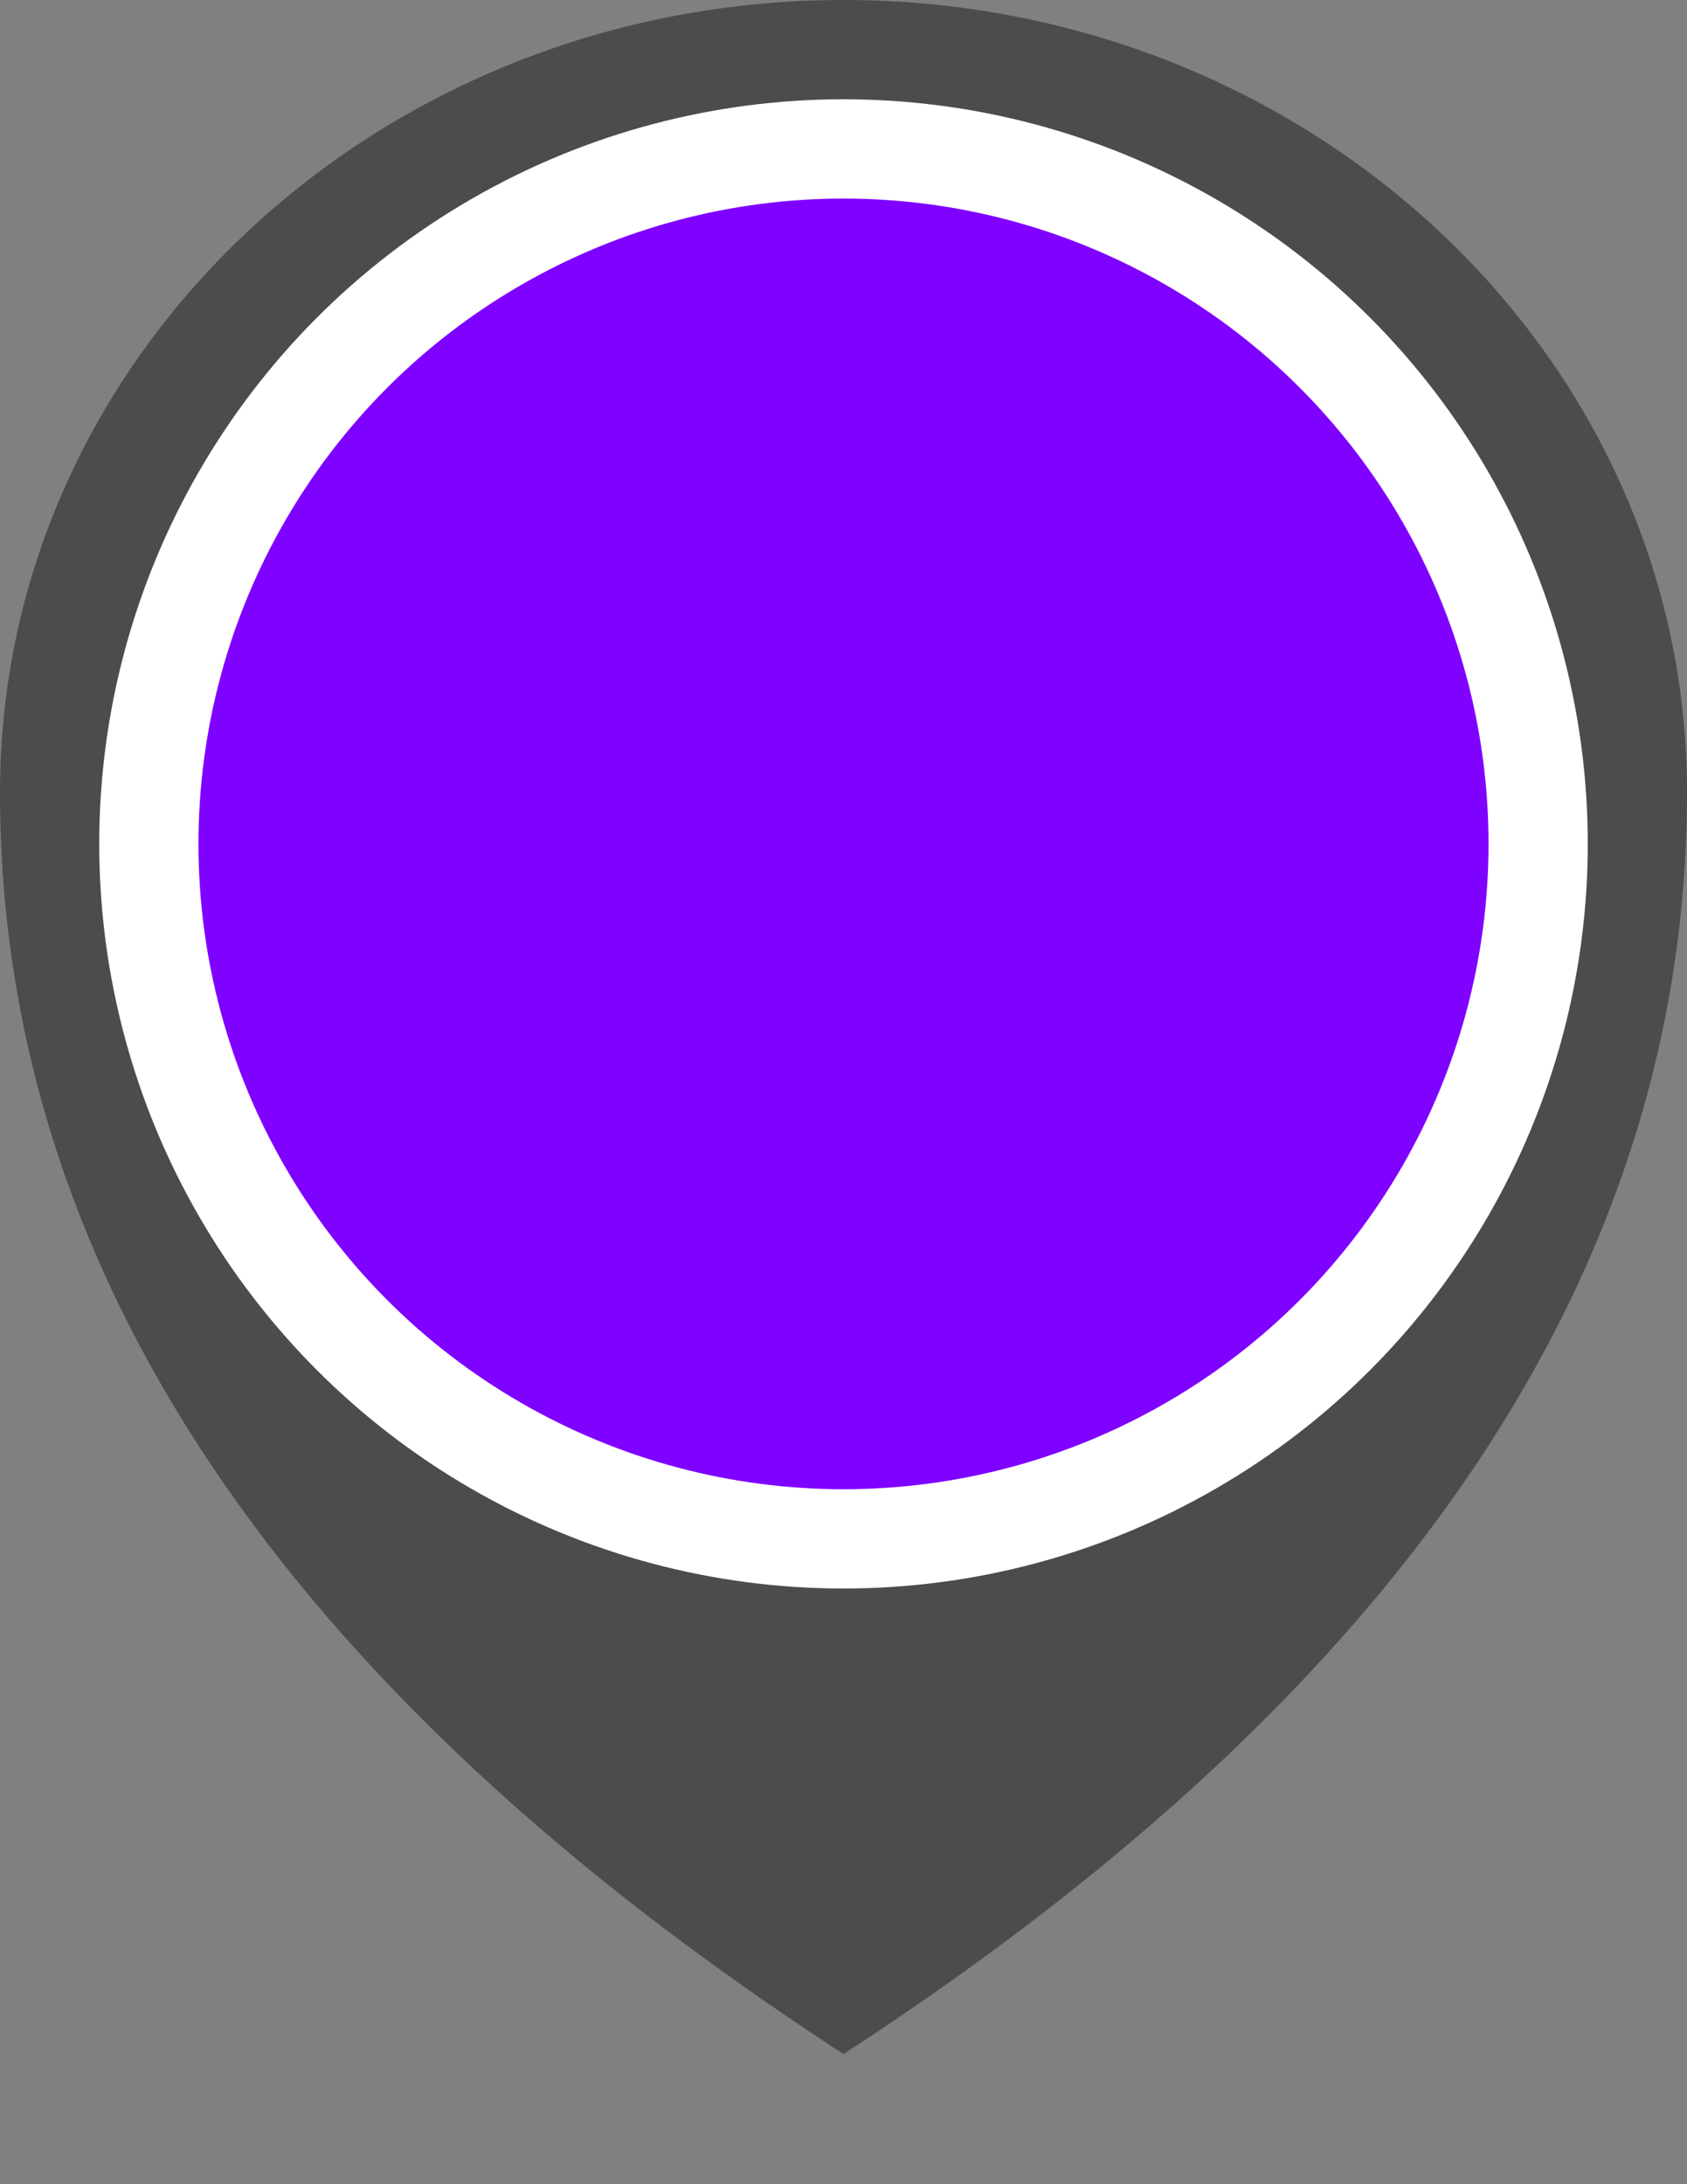
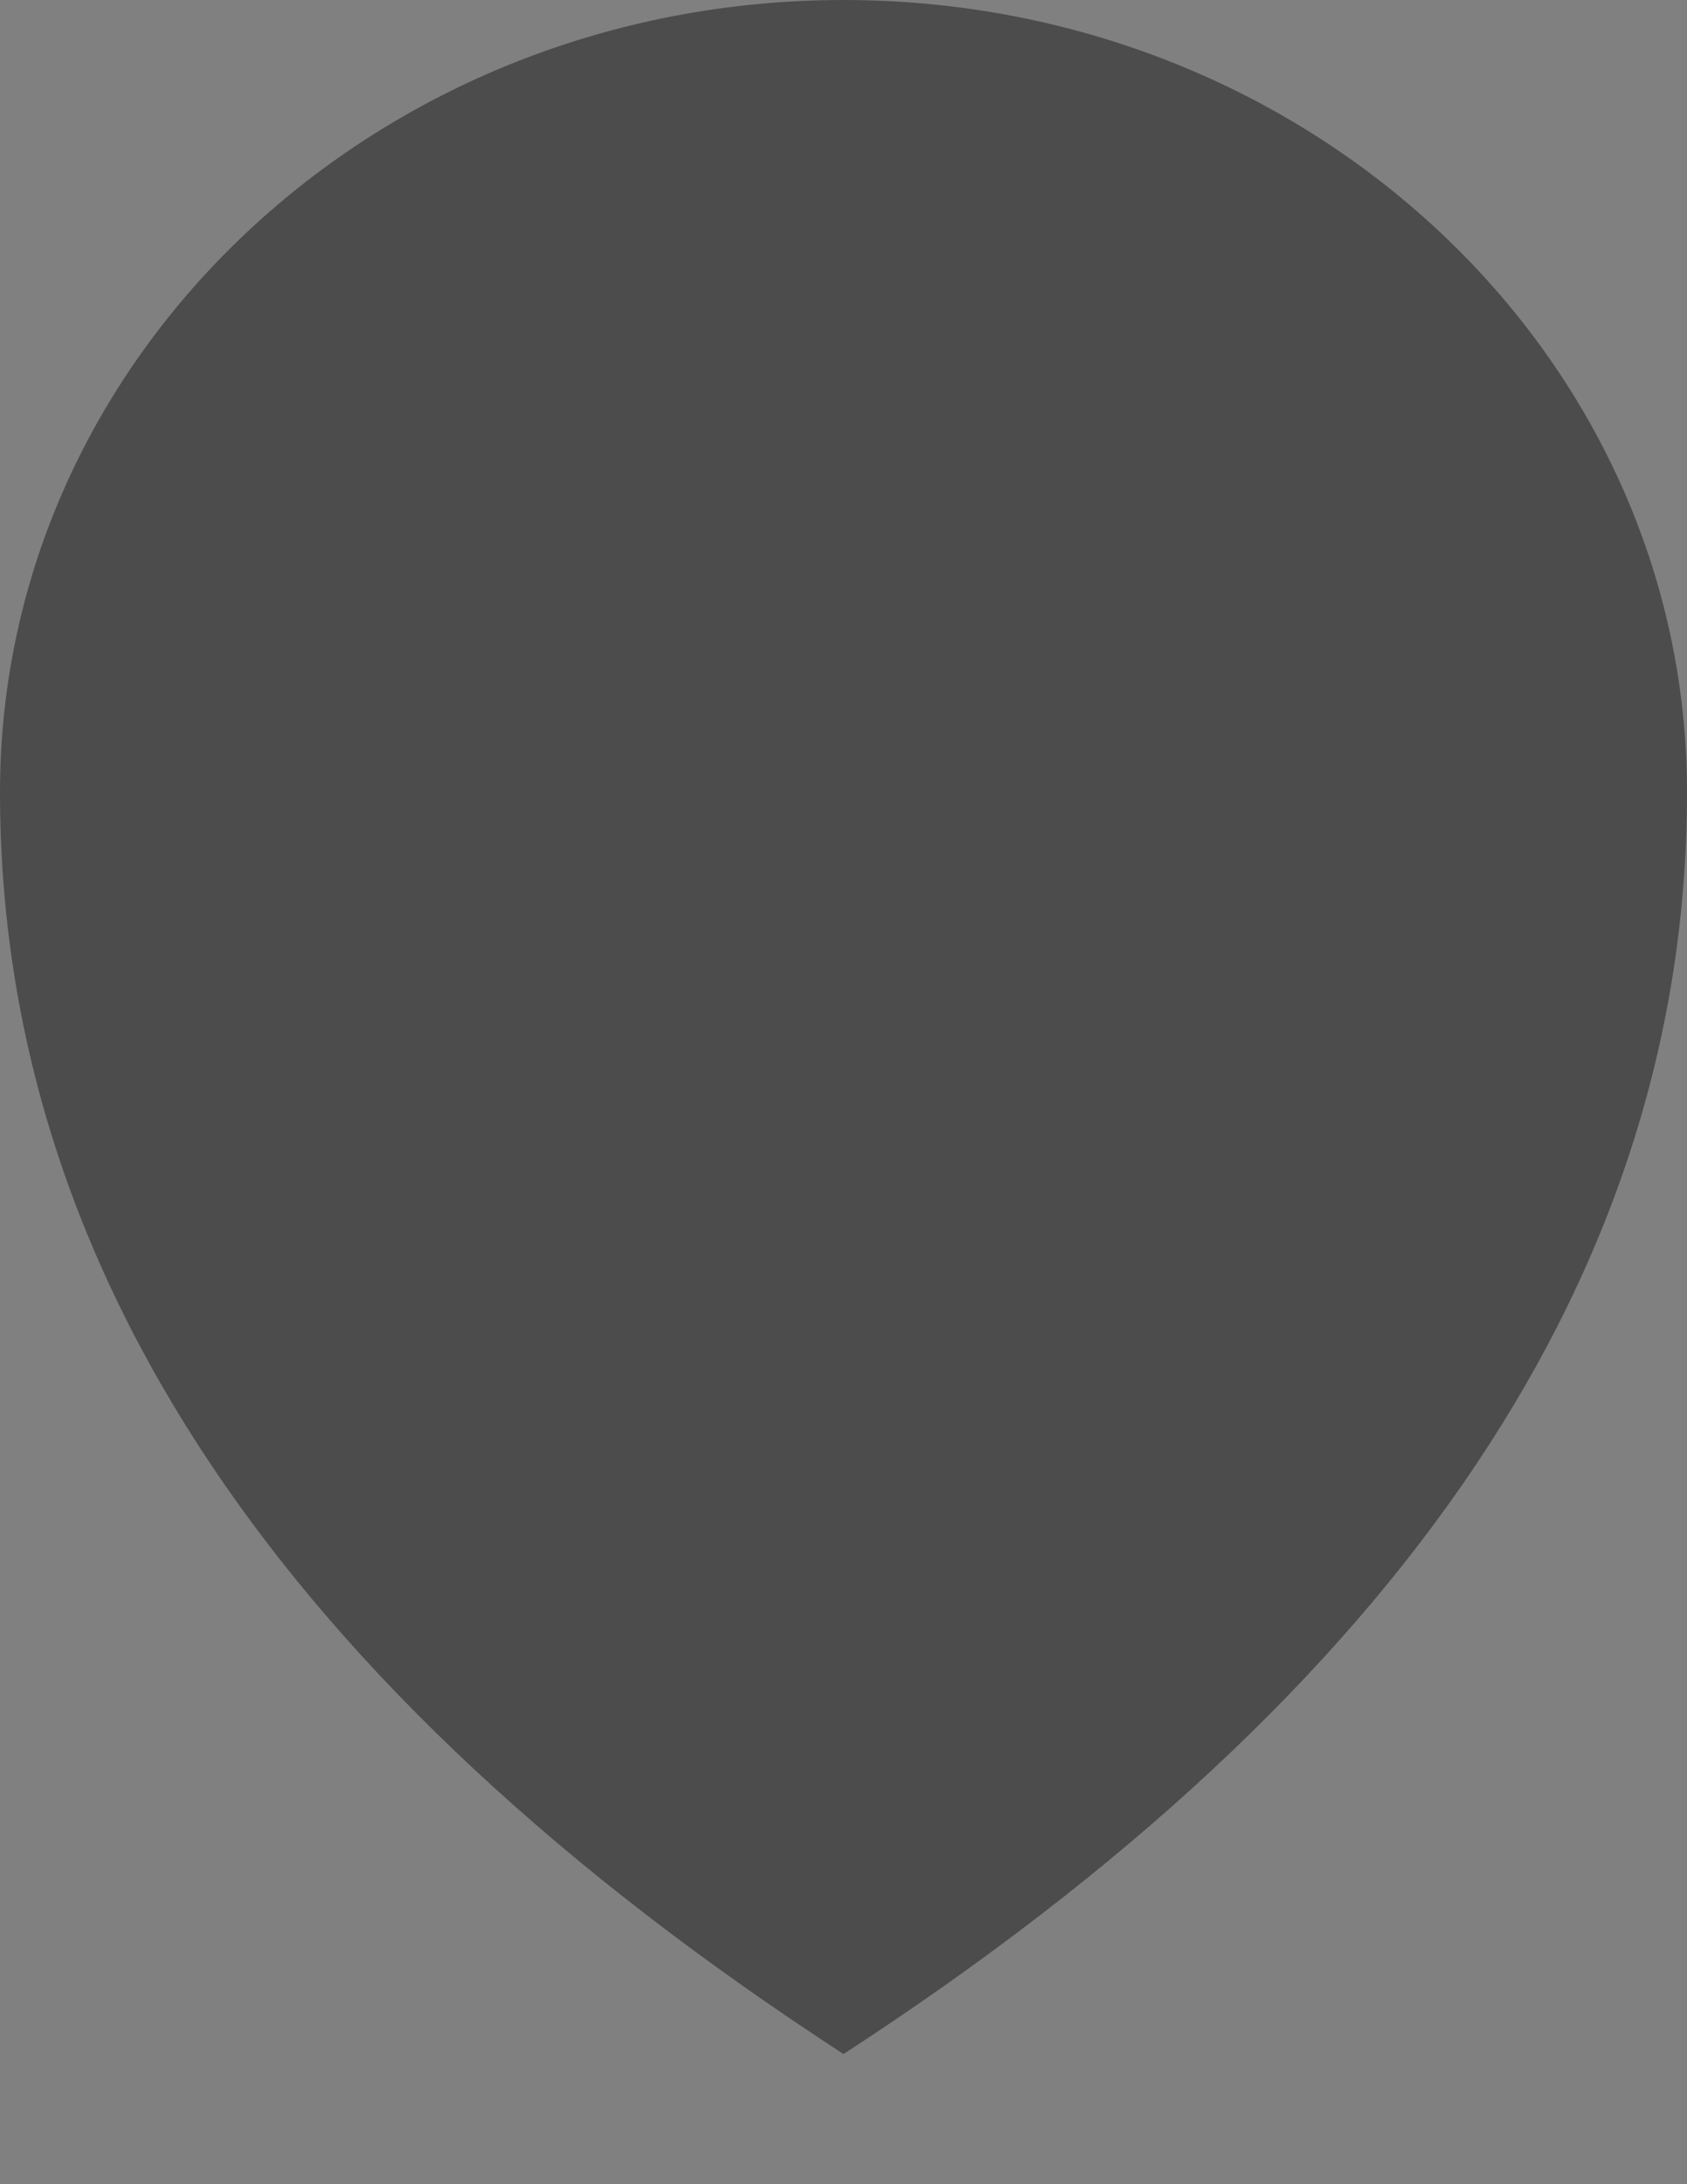
<svg xmlns="http://www.w3.org/2000/svg" version="1.1" id="Ebene_1" x="0px" y="0px" width="17px" height="22px" viewBox="0 0 17 22" style="enable-background:new 0 0 17 22;" xml:space="preserve">
  <rect x="0" y="0" width="17" height="22" fill="#808080" stroke="none" />
  <style type="text/css">
	.st0{fill-rule:evenodd;clip-rule:evenodd;fill:#4C4C4C;}
	.st1{fill-rule:evenodd;clip-rule:evenodd;fill:#7F01FF;stroke:#FFFFFF;}
</style>
  <g>
    <g>
      <g>
        <g transform="translate(-1144 -449) translate(1124 363) translate(20 86)">
          <g>
            <path class="st0" d="M8.5,20.689C14.167,17.007,17,12.77,17,7.98C17,3.573,13.194,0,8.5,0S0,3.573,0,7.98       C0,12.771,2.833,17.007,8.5,20.689z" />
          </g>
-           <circle class="st1" cx="8.5" cy="8.5" r="7" />
        </g>
      </g>
    </g>
  </g>
</svg>